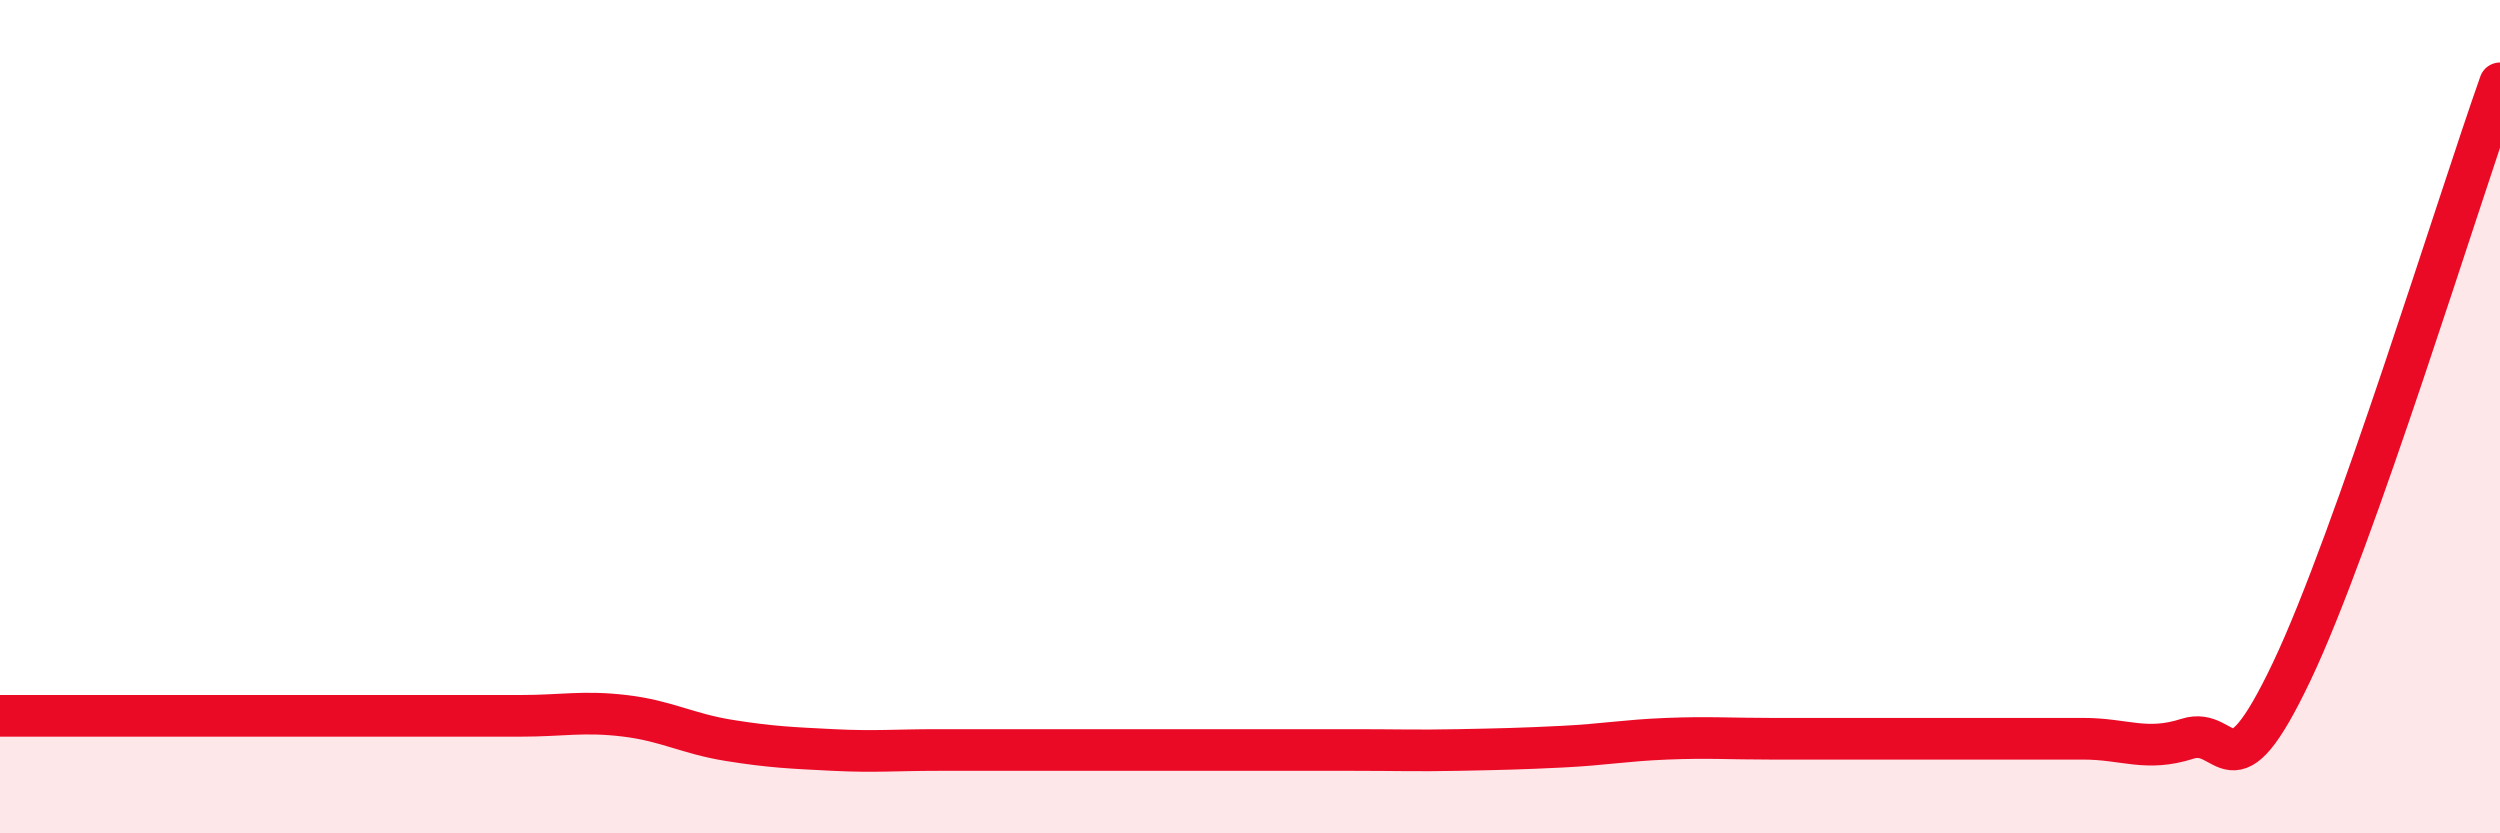
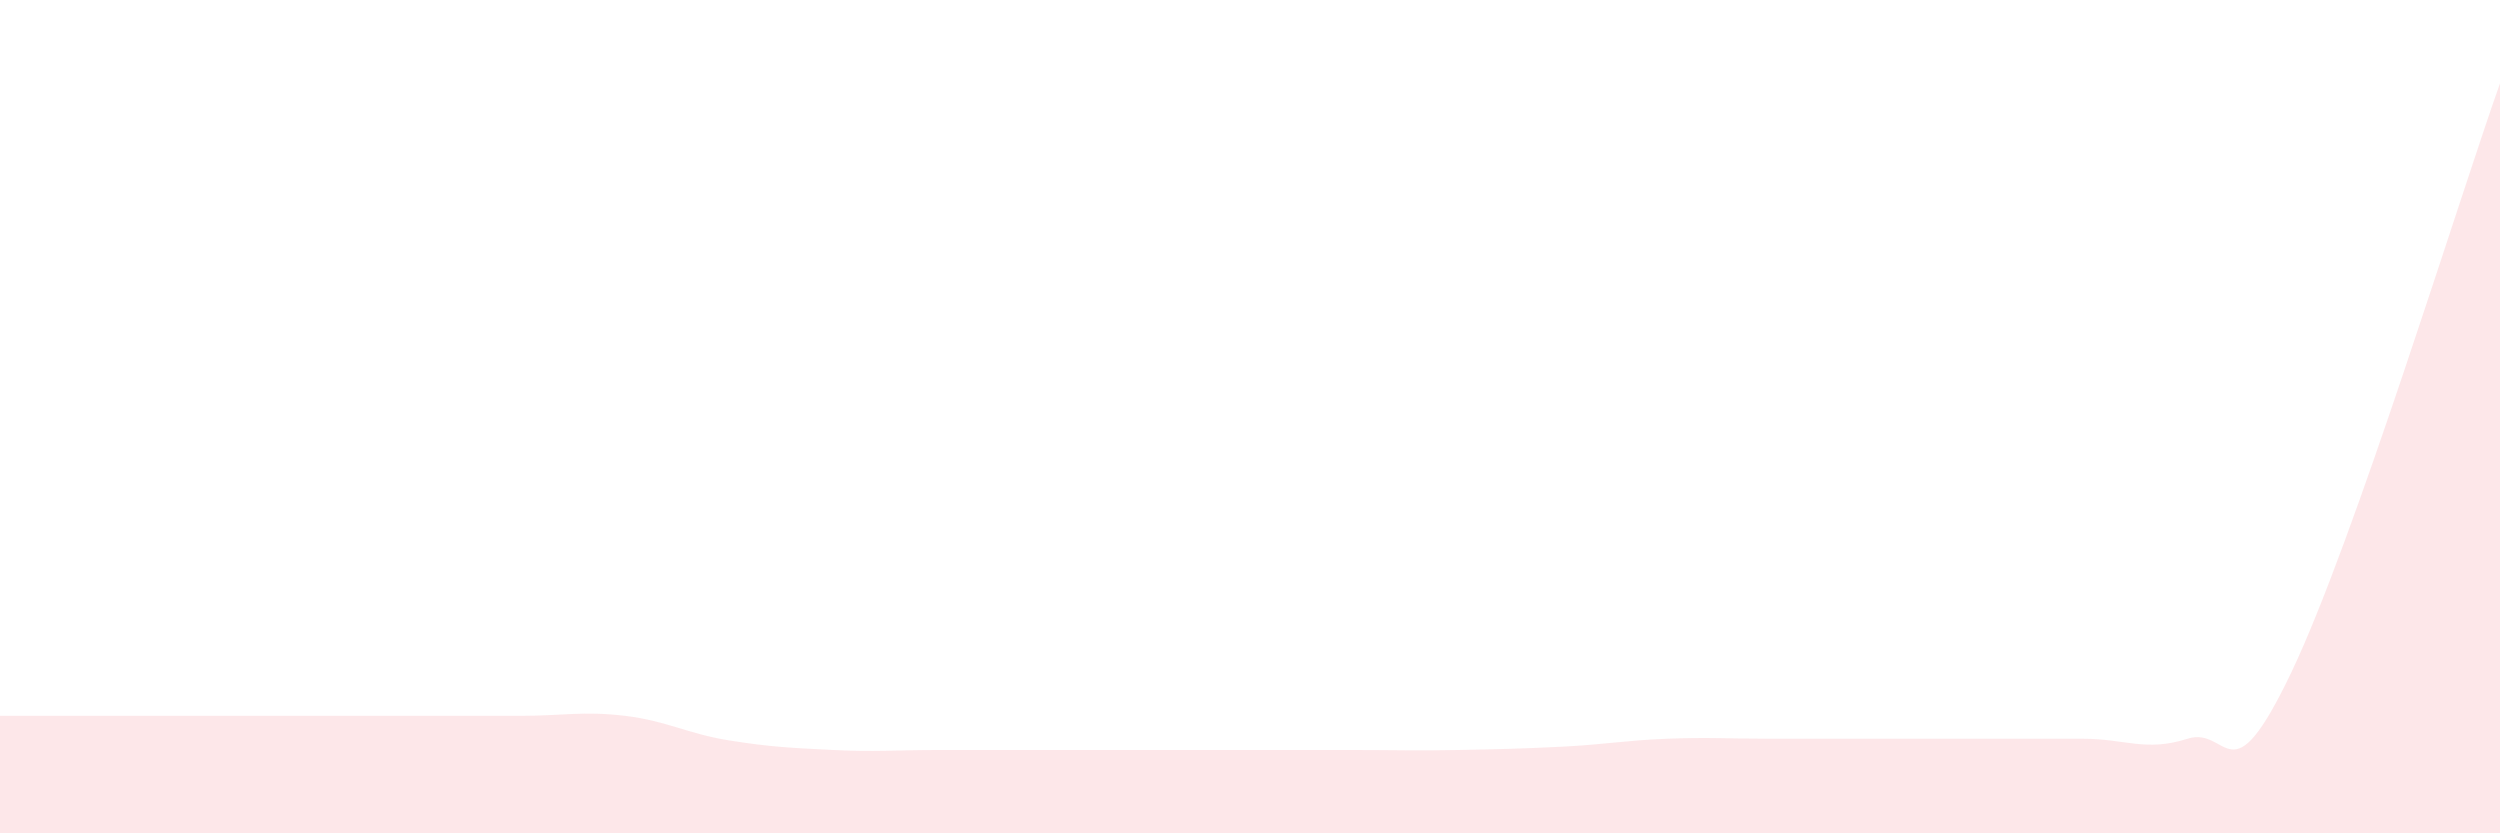
<svg xmlns="http://www.w3.org/2000/svg" width="60" height="20" viewBox="0 0 60 20">
  <path d="M 0,17.18 C 0.5,17.18 1.5,17.18 2.5,17.18 C 3.5,17.18 4,17.18 5,17.18 C 6,17.18 6.5,17.18 7.5,17.18 C 8.5,17.18 9,17.18 10,17.18 C 11,17.18 11.5,17.18 12.5,17.18 C 13.5,17.18 14,17.06 15,17.18 C 16,17.3 16.5,17.61 17.5,17.77 C 18.5,17.93 19,17.95 20,18 C 21,18.05 21.5,18 22.5,18 C 23.5,18 24,18 25,18 C 26,18 26.5,18 27.5,18 C 28.5,18 29,18 30,18 C 31,18 31.5,18 32.5,18 C 33.5,18 34,18.02 35,18 C 36,17.98 36.5,17.97 37.5,17.92 C 38.5,17.87 39,17.77 40,17.73 C 41,17.69 41.5,17.73 42.5,17.73 C 43.5,17.73 44,17.73 45,17.73 C 46,17.73 46.5,17.73 47.5,17.73 C 48.5,17.73 49,17.73 50,17.73 C 51,17.73 51.5,18.05 52.5,17.73 C 53.5,17.41 53.5,19.27 55,16.12 C 56.5,12.97 59,4.82 60,2L60 20L0 20Z" fill="#EB0A25" opacity="0.1" stroke-linecap="round" stroke-linejoin="round" />
-   <path d="M 0,17.18 C 0.5,17.18 1.5,17.18 2.5,17.18 C 3.5,17.18 4,17.18 5,17.18 C 6,17.18 6.5,17.18 7.5,17.18 C 8.5,17.18 9,17.18 10,17.18 C 11,17.18 11.5,17.18 12.5,17.18 C 13.5,17.18 14,17.06 15,17.18 C 16,17.3 16.5,17.61 17.5,17.77 C 18.5,17.93 19,17.95 20,18 C 21,18.05 21.5,18 22.5,18 C 23.5,18 24,18 25,18 C 26,18 26.5,18 27.5,18 C 28.5,18 29,18 30,18 C 31,18 31.5,18 32.5,18 C 33.5,18 34,18.02 35,18 C 36,17.98 36.5,17.97 37.5,17.92 C 38.5,17.87 39,17.77 40,17.73 C 41,17.69 41.5,17.73 42.5,17.73 C 43.5,17.73 44,17.73 45,17.73 C 46,17.73 46.5,17.73 47.5,17.73 C 48.5,17.73 49,17.73 50,17.73 C 51,17.73 51.5,18.05 52.5,17.73 C 53.5,17.41 53.5,19.27 55,16.12 C 56.5,12.97 59,4.82 60,2" stroke="#EB0A25" stroke-width="1" fill="none" stroke-linecap="round" stroke-linejoin="round" />
</svg>